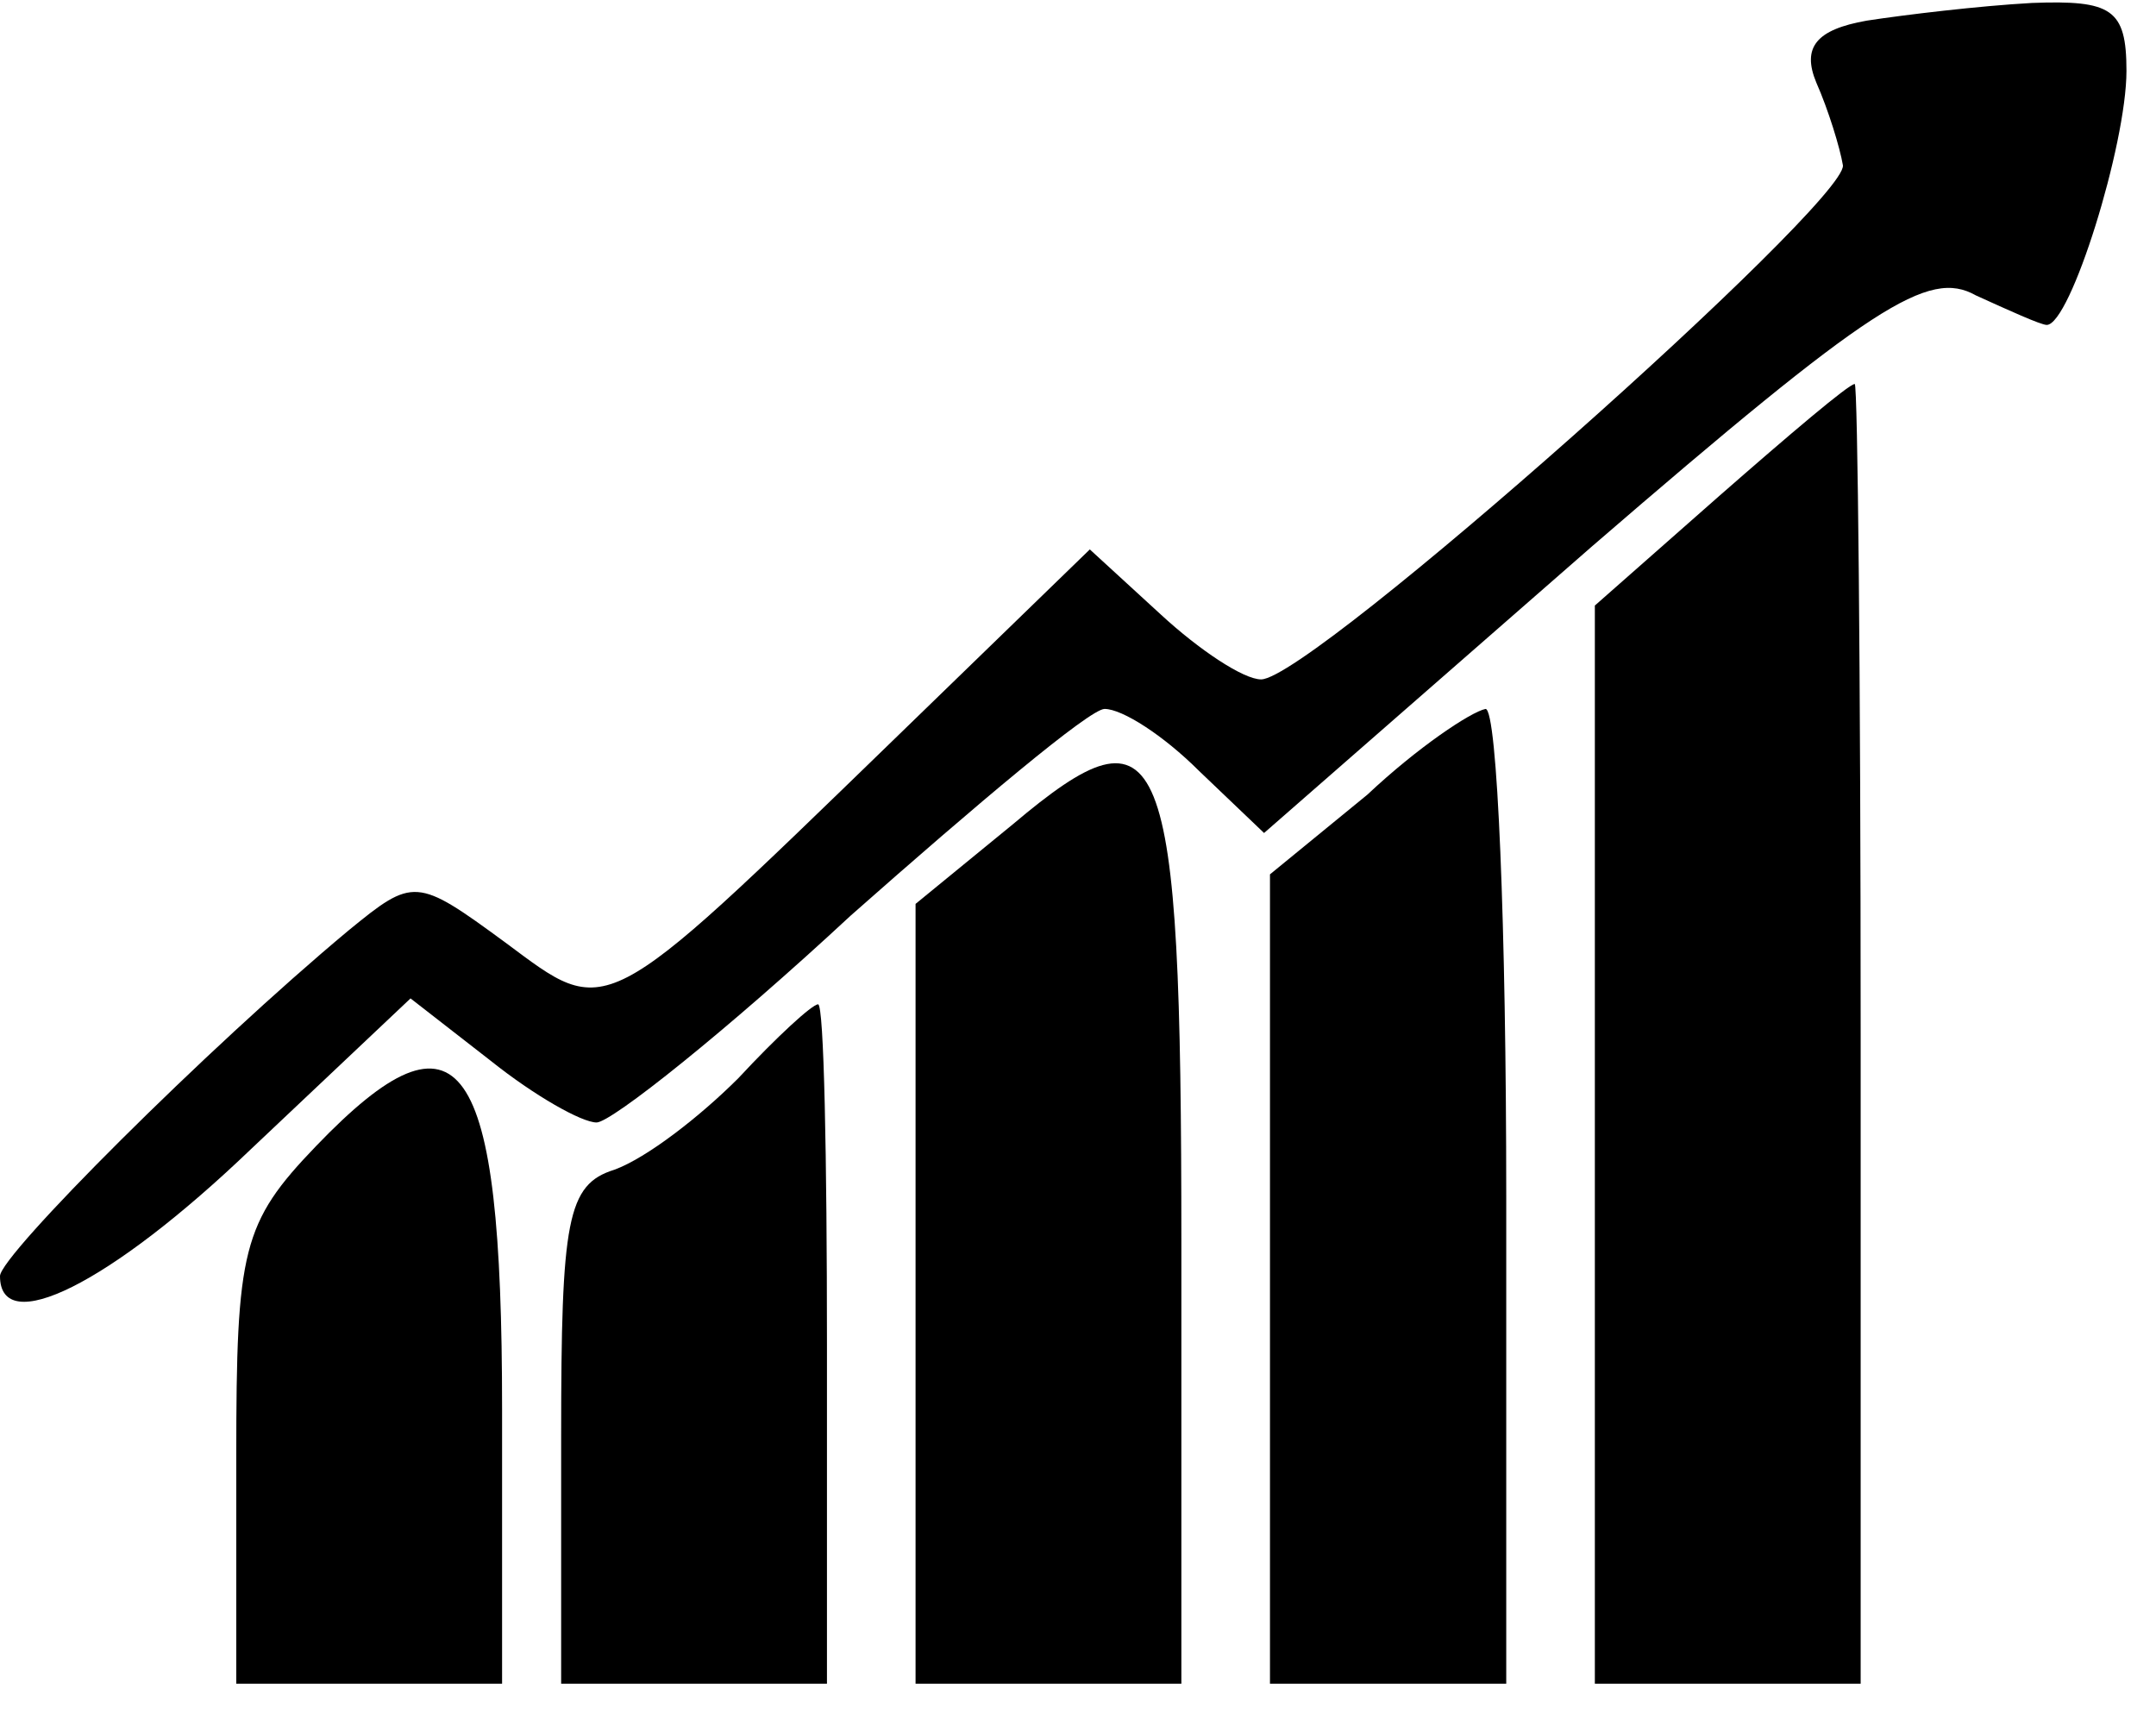
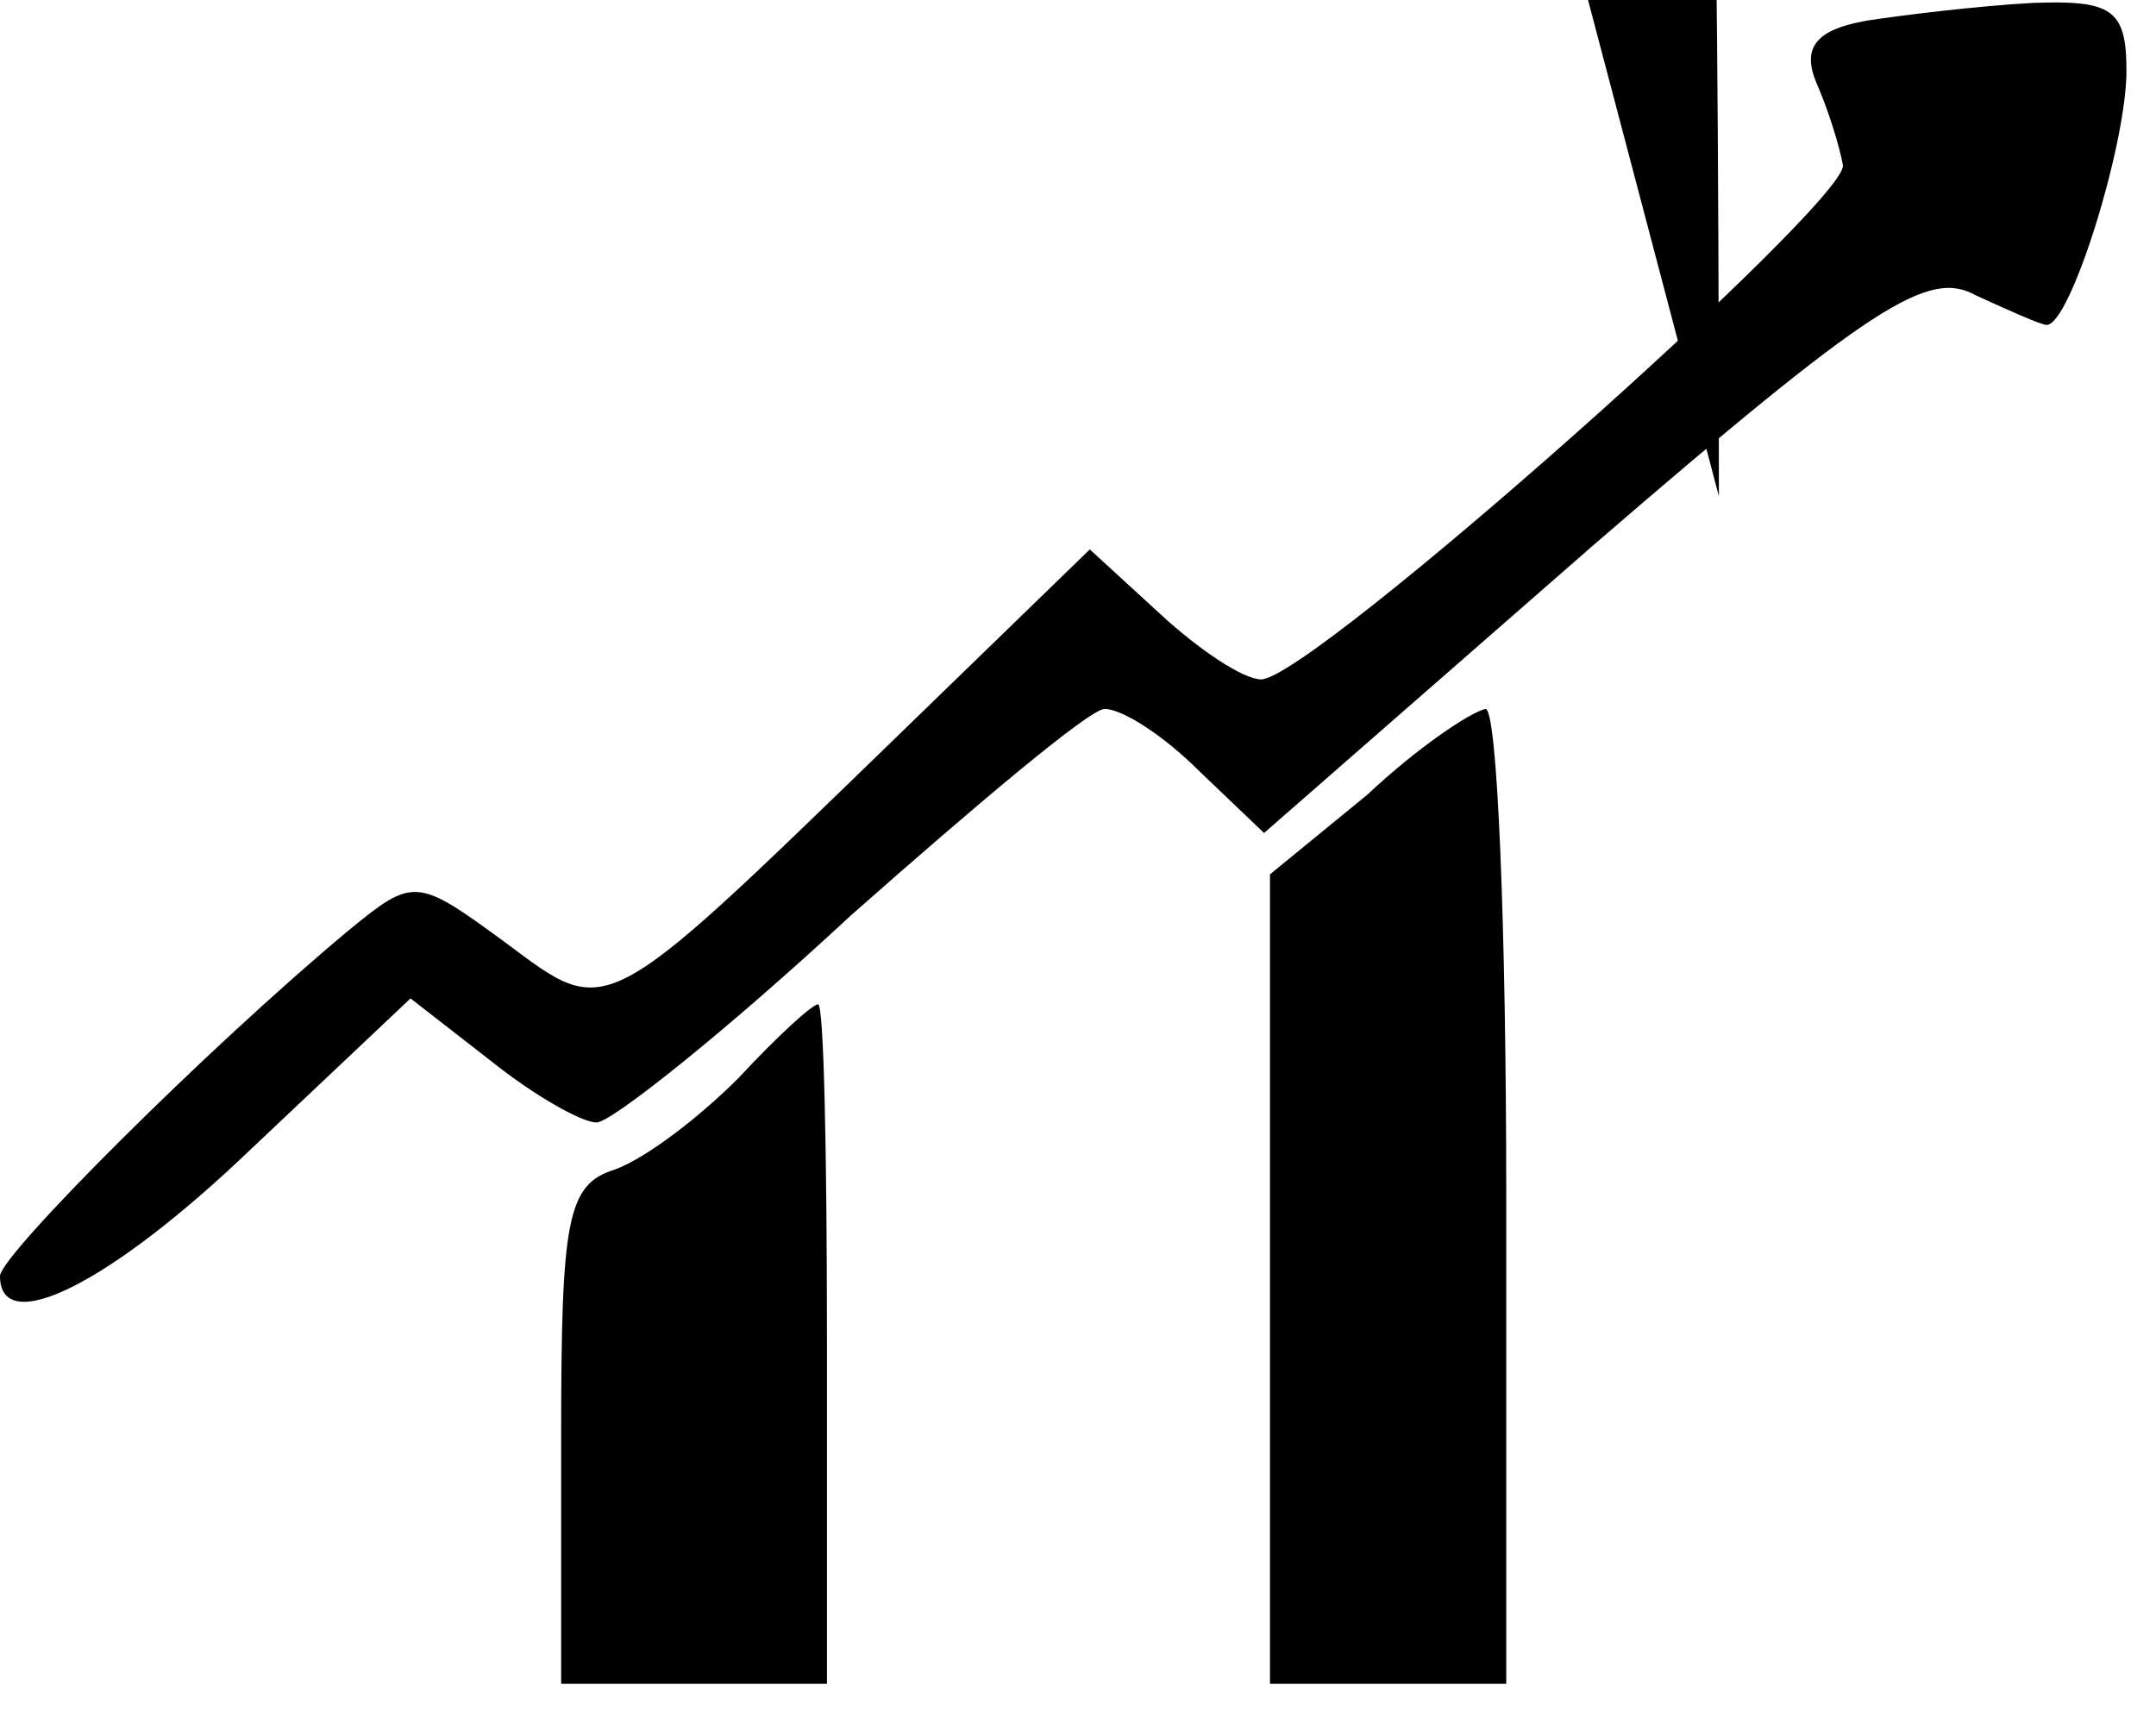
<svg xmlns="http://www.w3.org/2000/svg" version="1.0" width="73pt" height="58pt" viewBox="0 0 73 58" preserveAspectRatio="xMidYMid meet">
  <g transform="translate(0,58) scale(0.1,-0.1)" fill="#000000" stroke="none">
    <path d="M632 573 c-17 -3 -22 -9 -17 -21 4 -9 8 -22 9 -28 1 -13 -180 -174 -197 -174 -6 0 -21 10 -34 22 l-24 22 -67 -65 c-99 -96 -96 -94 -131 -68 -30 22 -31 22 -53 4 -48 -40 -118 -110 -118 -117 0 -21 37 -3 85 43 l54 51 27 -21 c15 -12 31 -21 36 -21 5 0 44 31 86 70 43 38 81 70 86 70 6 0 20 -9 32 -21 l22 -21 111 97 c95 82 114 94 130 85 11 -5 22 -10 24 -10 8 0 27 61 27 86 0 21 -5 24 -32 23 -18 -1 -43 -4 -56 -6z" />
-     <path d="M582 412 l-42 -37 0 -182 0 -183 45 0 45 0 0 220 c0 121 -1 220 -2 220 -2 0 -22 -17 -46 -38z" />
+     <path d="M582 412 c0 121 -1 220 -2 220 -2 0 -22 -17 -46 -38z" />
    <path d="M463 311 l-33 -27 0 -137 0 -137 40 0 40 0 0 165 c0 91 -3 165 -7 165 -5 -1 -23 -13 -40 -29z" />
-     <path d="M343 301 l-33 -27 0 -132 0 -132 45 0 45 0 0 149 c0 171 -6 185 -57 142z" />
    <path d="M250 215 c-13 -13 -31 -27 -42 -31 -16 -5 -18 -17 -18 -90 l0 -84 45 0 45 0 0 115 c0 63 -1 115 -3 115 -2 0 -14 -11 -27 -25z" />
-     <path d="M107 192 c-25 -26 -27 -35 -27 -105 l0 -77 45 0 45 0 0 93 c0 120 -14 140 -63 89z" />
  </g>
</svg>